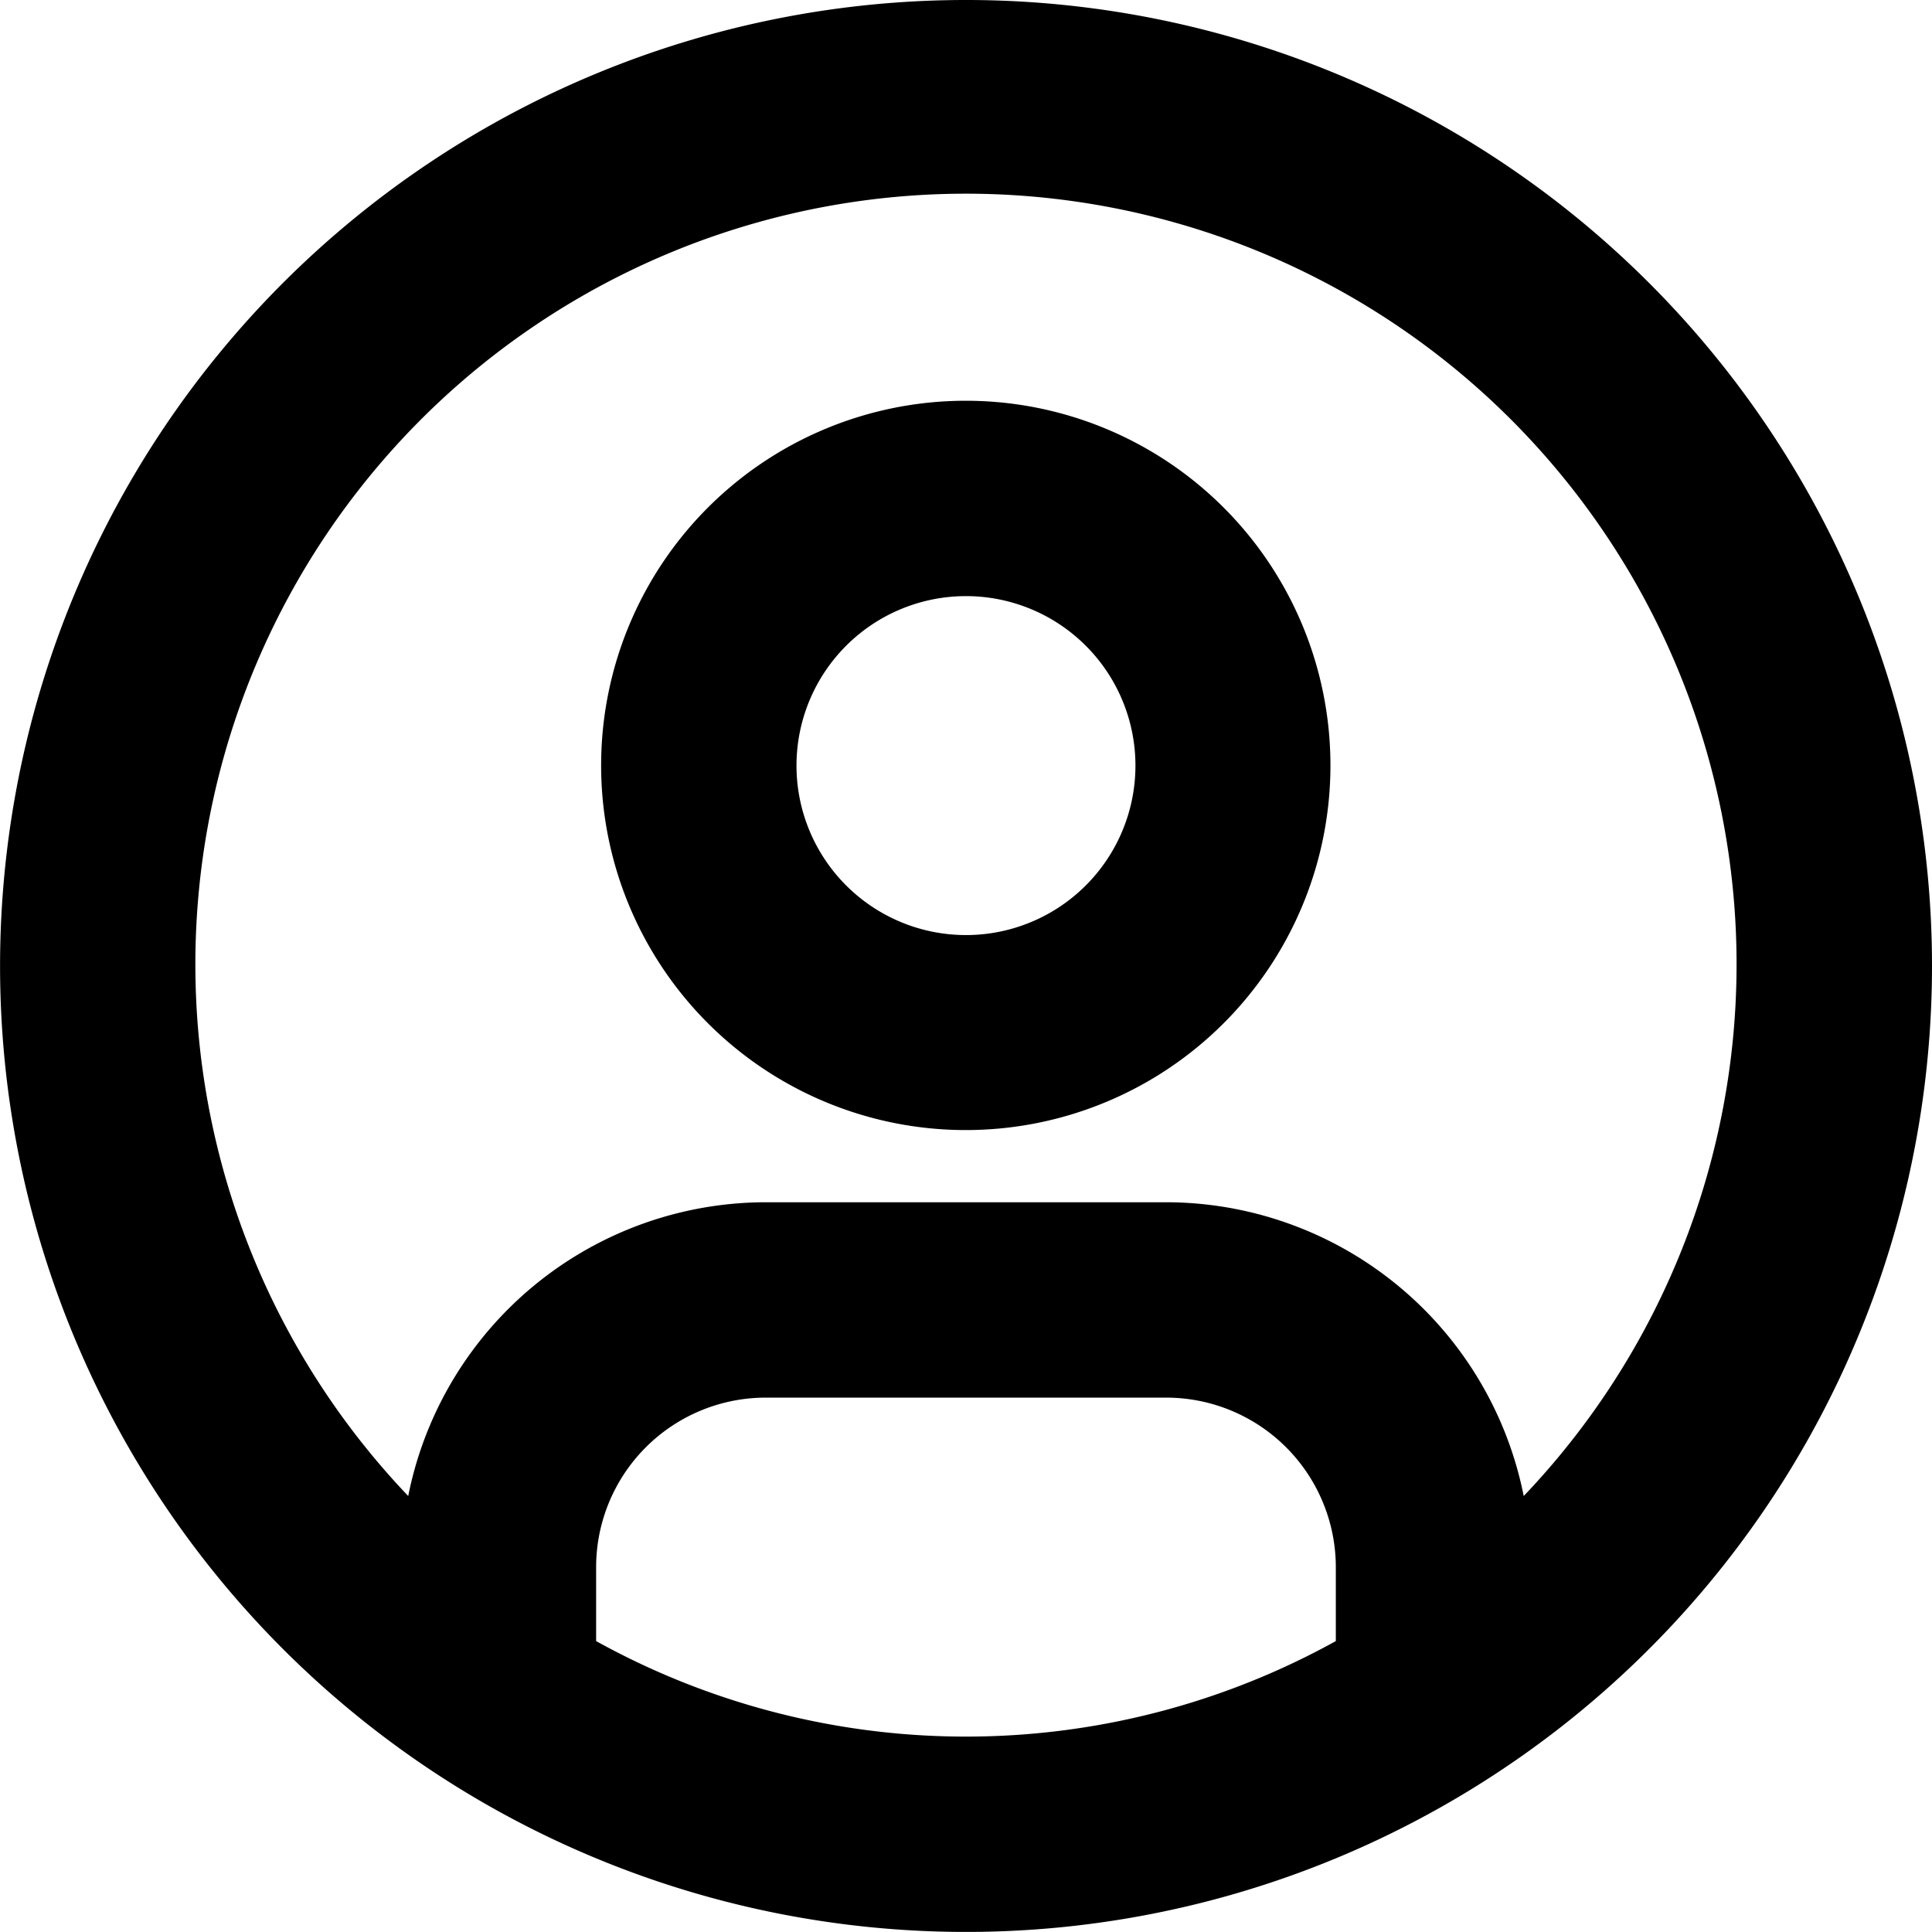
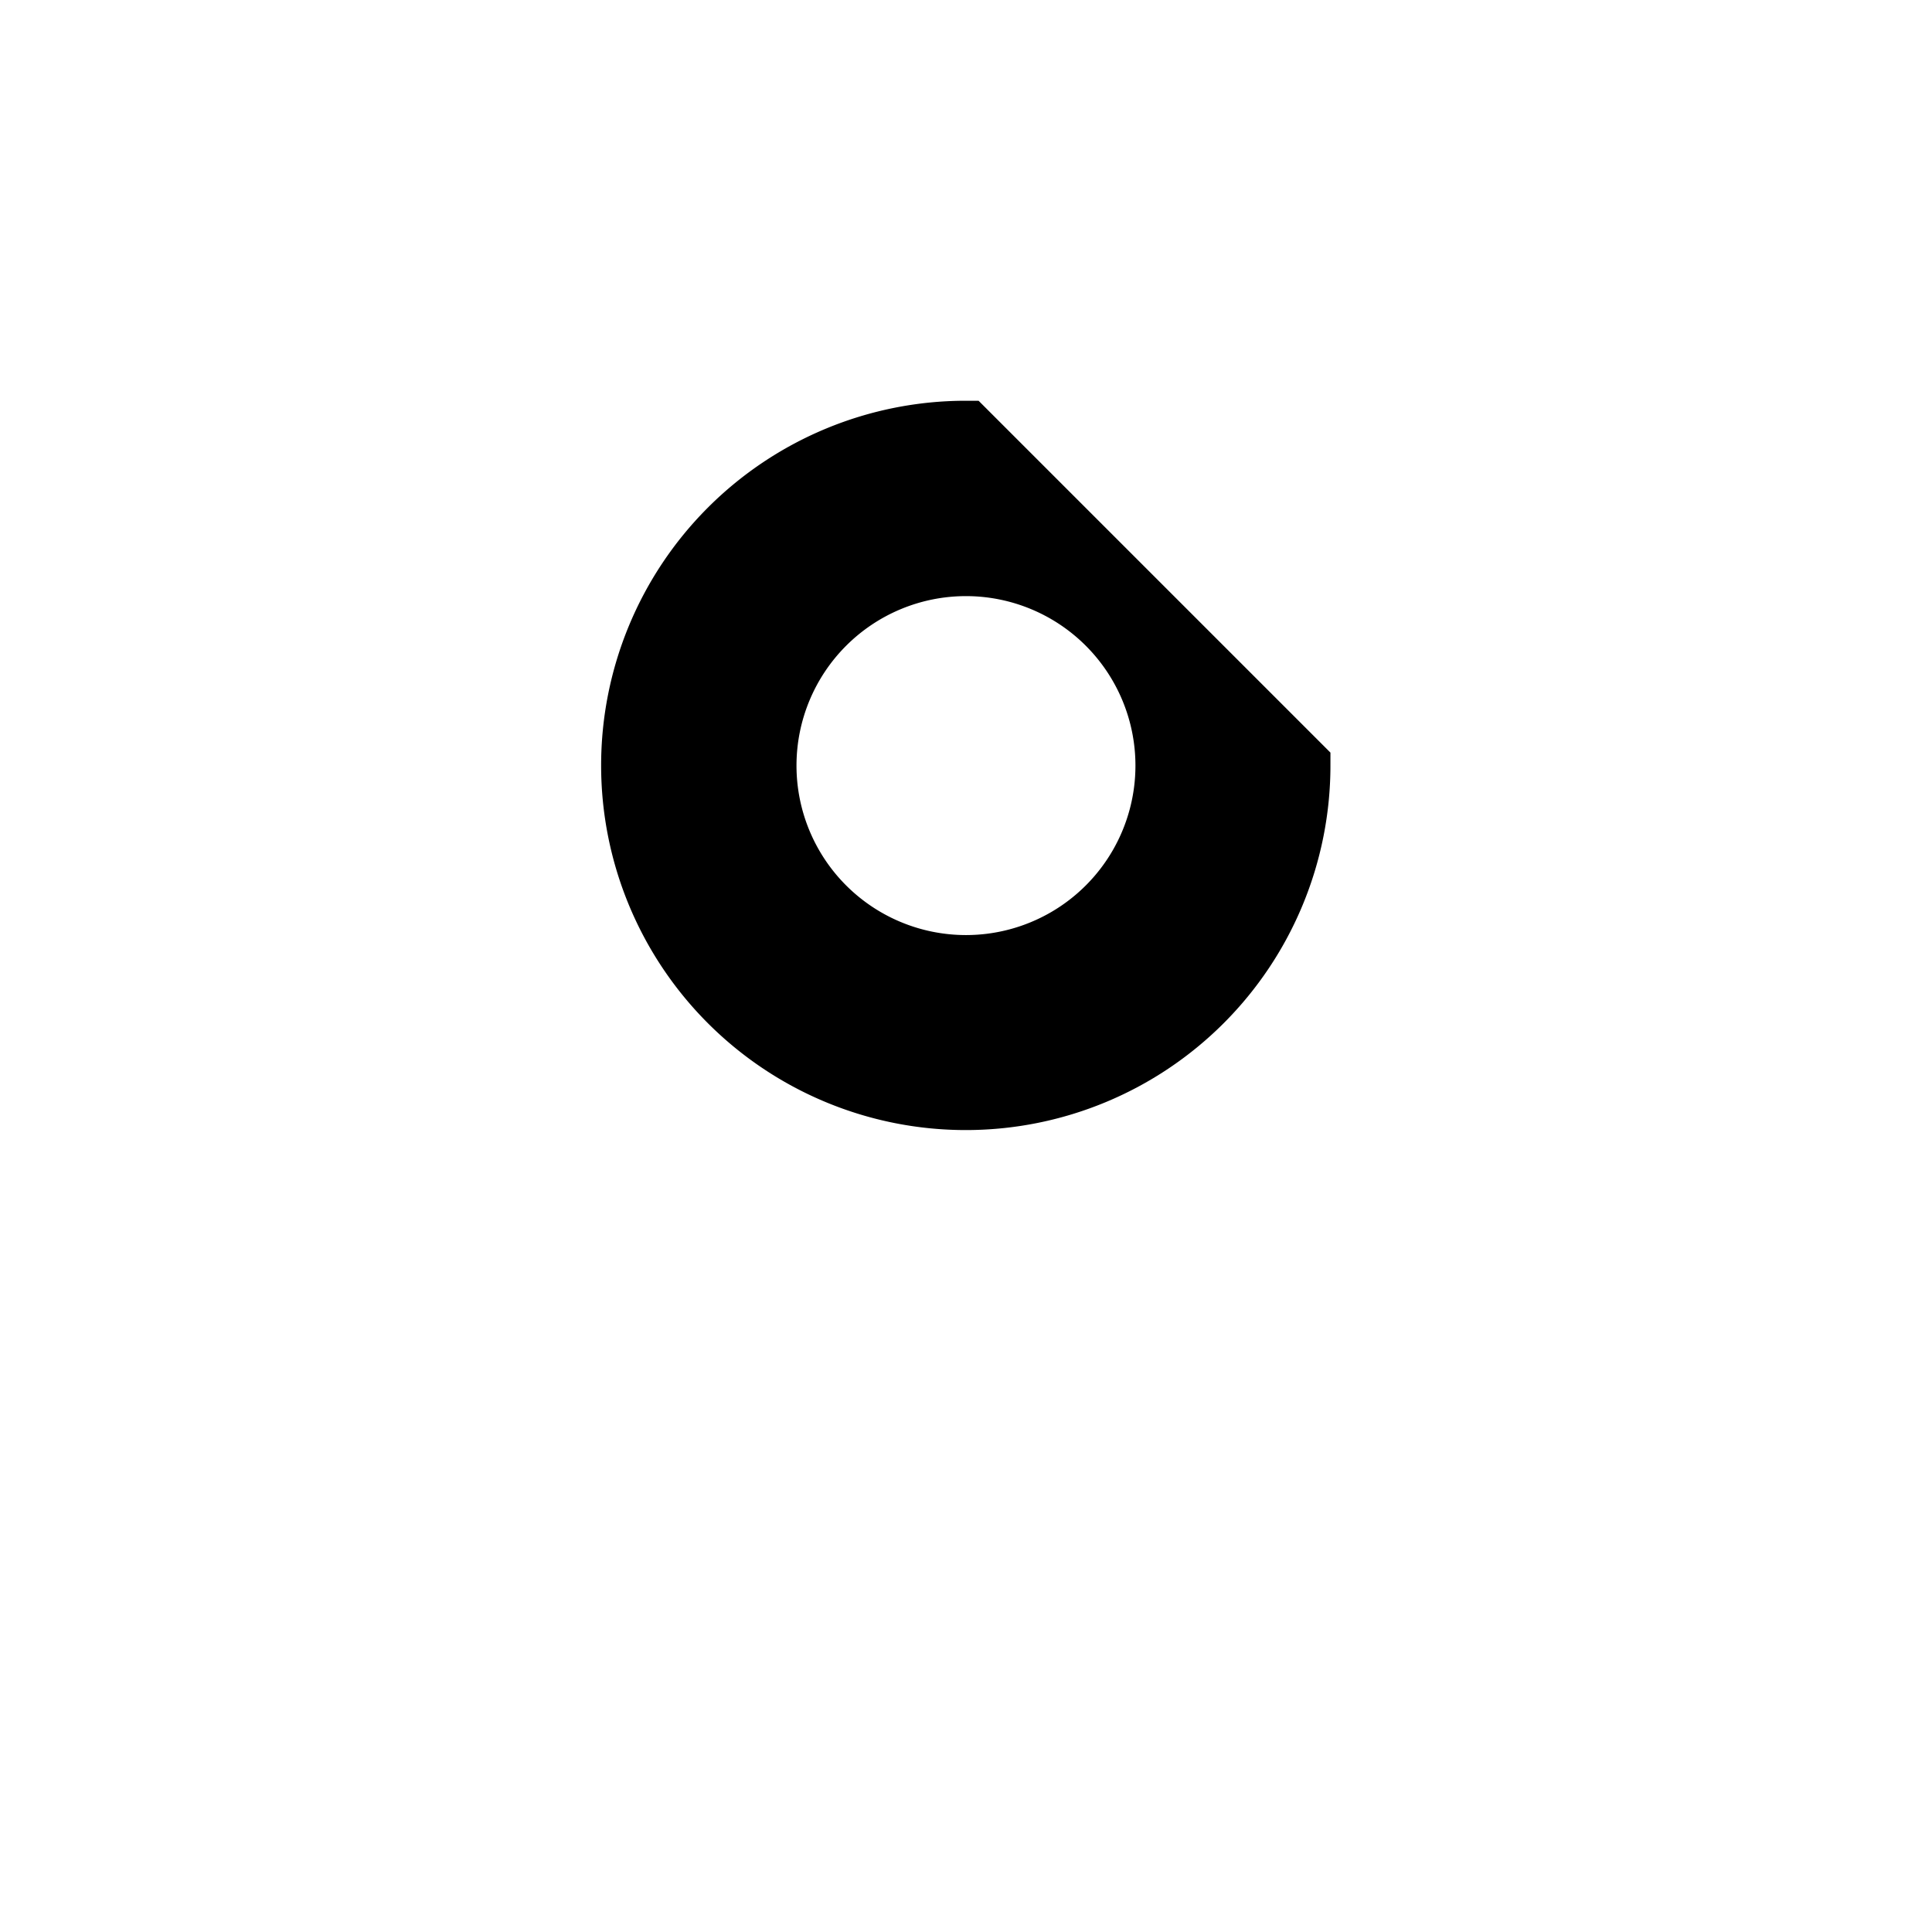
<svg xmlns="http://www.w3.org/2000/svg" width="31.259" height="31.259" viewBox="0 0 31.259 31.259">
  <g id="user-avatar" transform="translate(-11.5 -11.5)">
-     <path id="Pfad_49" data-name="Pfad 49" d="M71.4,48a5.4,5.4,0,1,0,5.4,5.4A5.4,5.4,0,0,0,71.4,48Zm0,8.645A3.242,3.242,0,1,1,74.645,53.4,3.242,3.242,0,0,1,71.4,56.645Z" transform="translate(-44.274 -29.516)" stroke="#000" stroke-width="1" />
-     <path id="Pfad_50" data-name="Pfad 50" d="M27.129,12A15.129,15.129,0,1,0,42.259,27.129,15.129,15.129,0,0,0,27.129,12ZM20.645,38.343V36.855a3.245,3.245,0,0,1,3.242-3.242h6.484a3.245,3.245,0,0,1,3.242,3.242v1.488A12.859,12.859,0,0,1,20.645,38.343Zm15.121-1.568a5.405,5.405,0,0,0-5.395-5.323H23.887a5.405,5.405,0,0,0-5.395,5.323,12.968,12.968,0,1,1,17.274,0Z" stroke="#000" stroke-width="1" />
+     <path id="Pfad_49" data-name="Pfad 49" d="M71.4,48a5.4,5.4,0,1,0,5.4,5.4Zm0,8.645A3.242,3.242,0,1,1,74.645,53.4,3.242,3.242,0,0,1,71.4,56.645Z" transform="translate(-44.274 -29.516)" stroke="#000" stroke-width="1" />
  </g>
</svg>